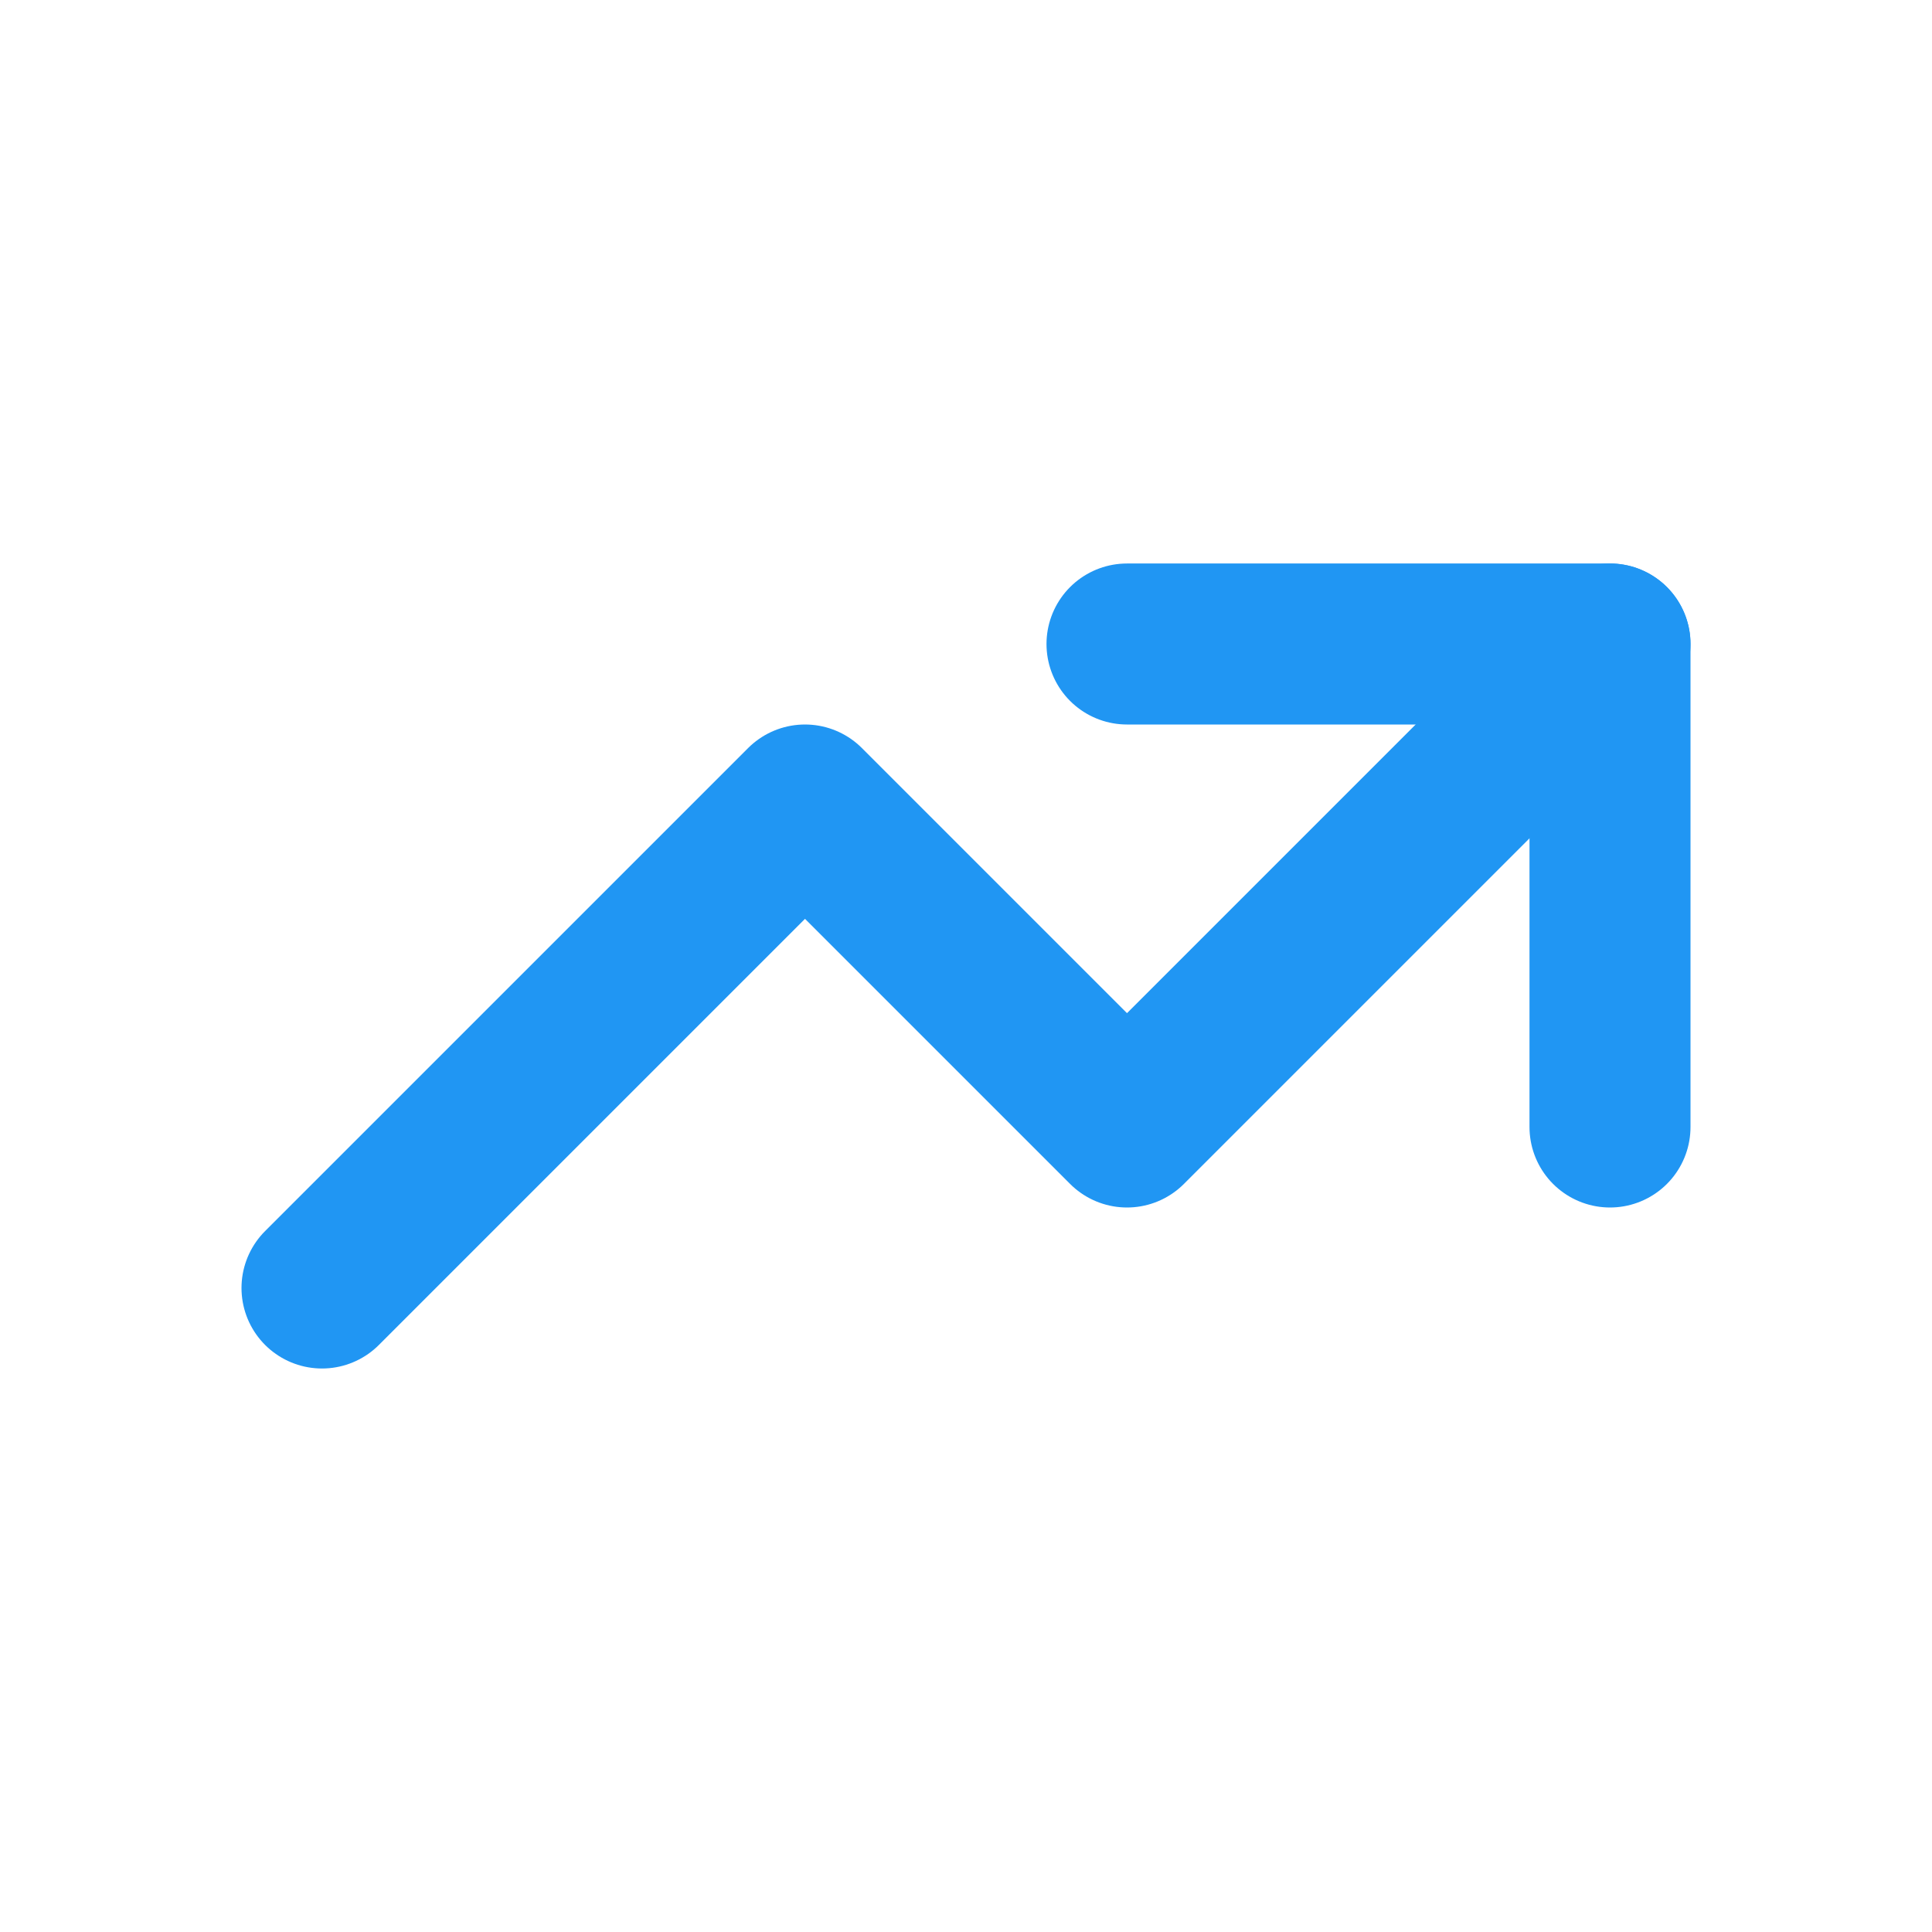
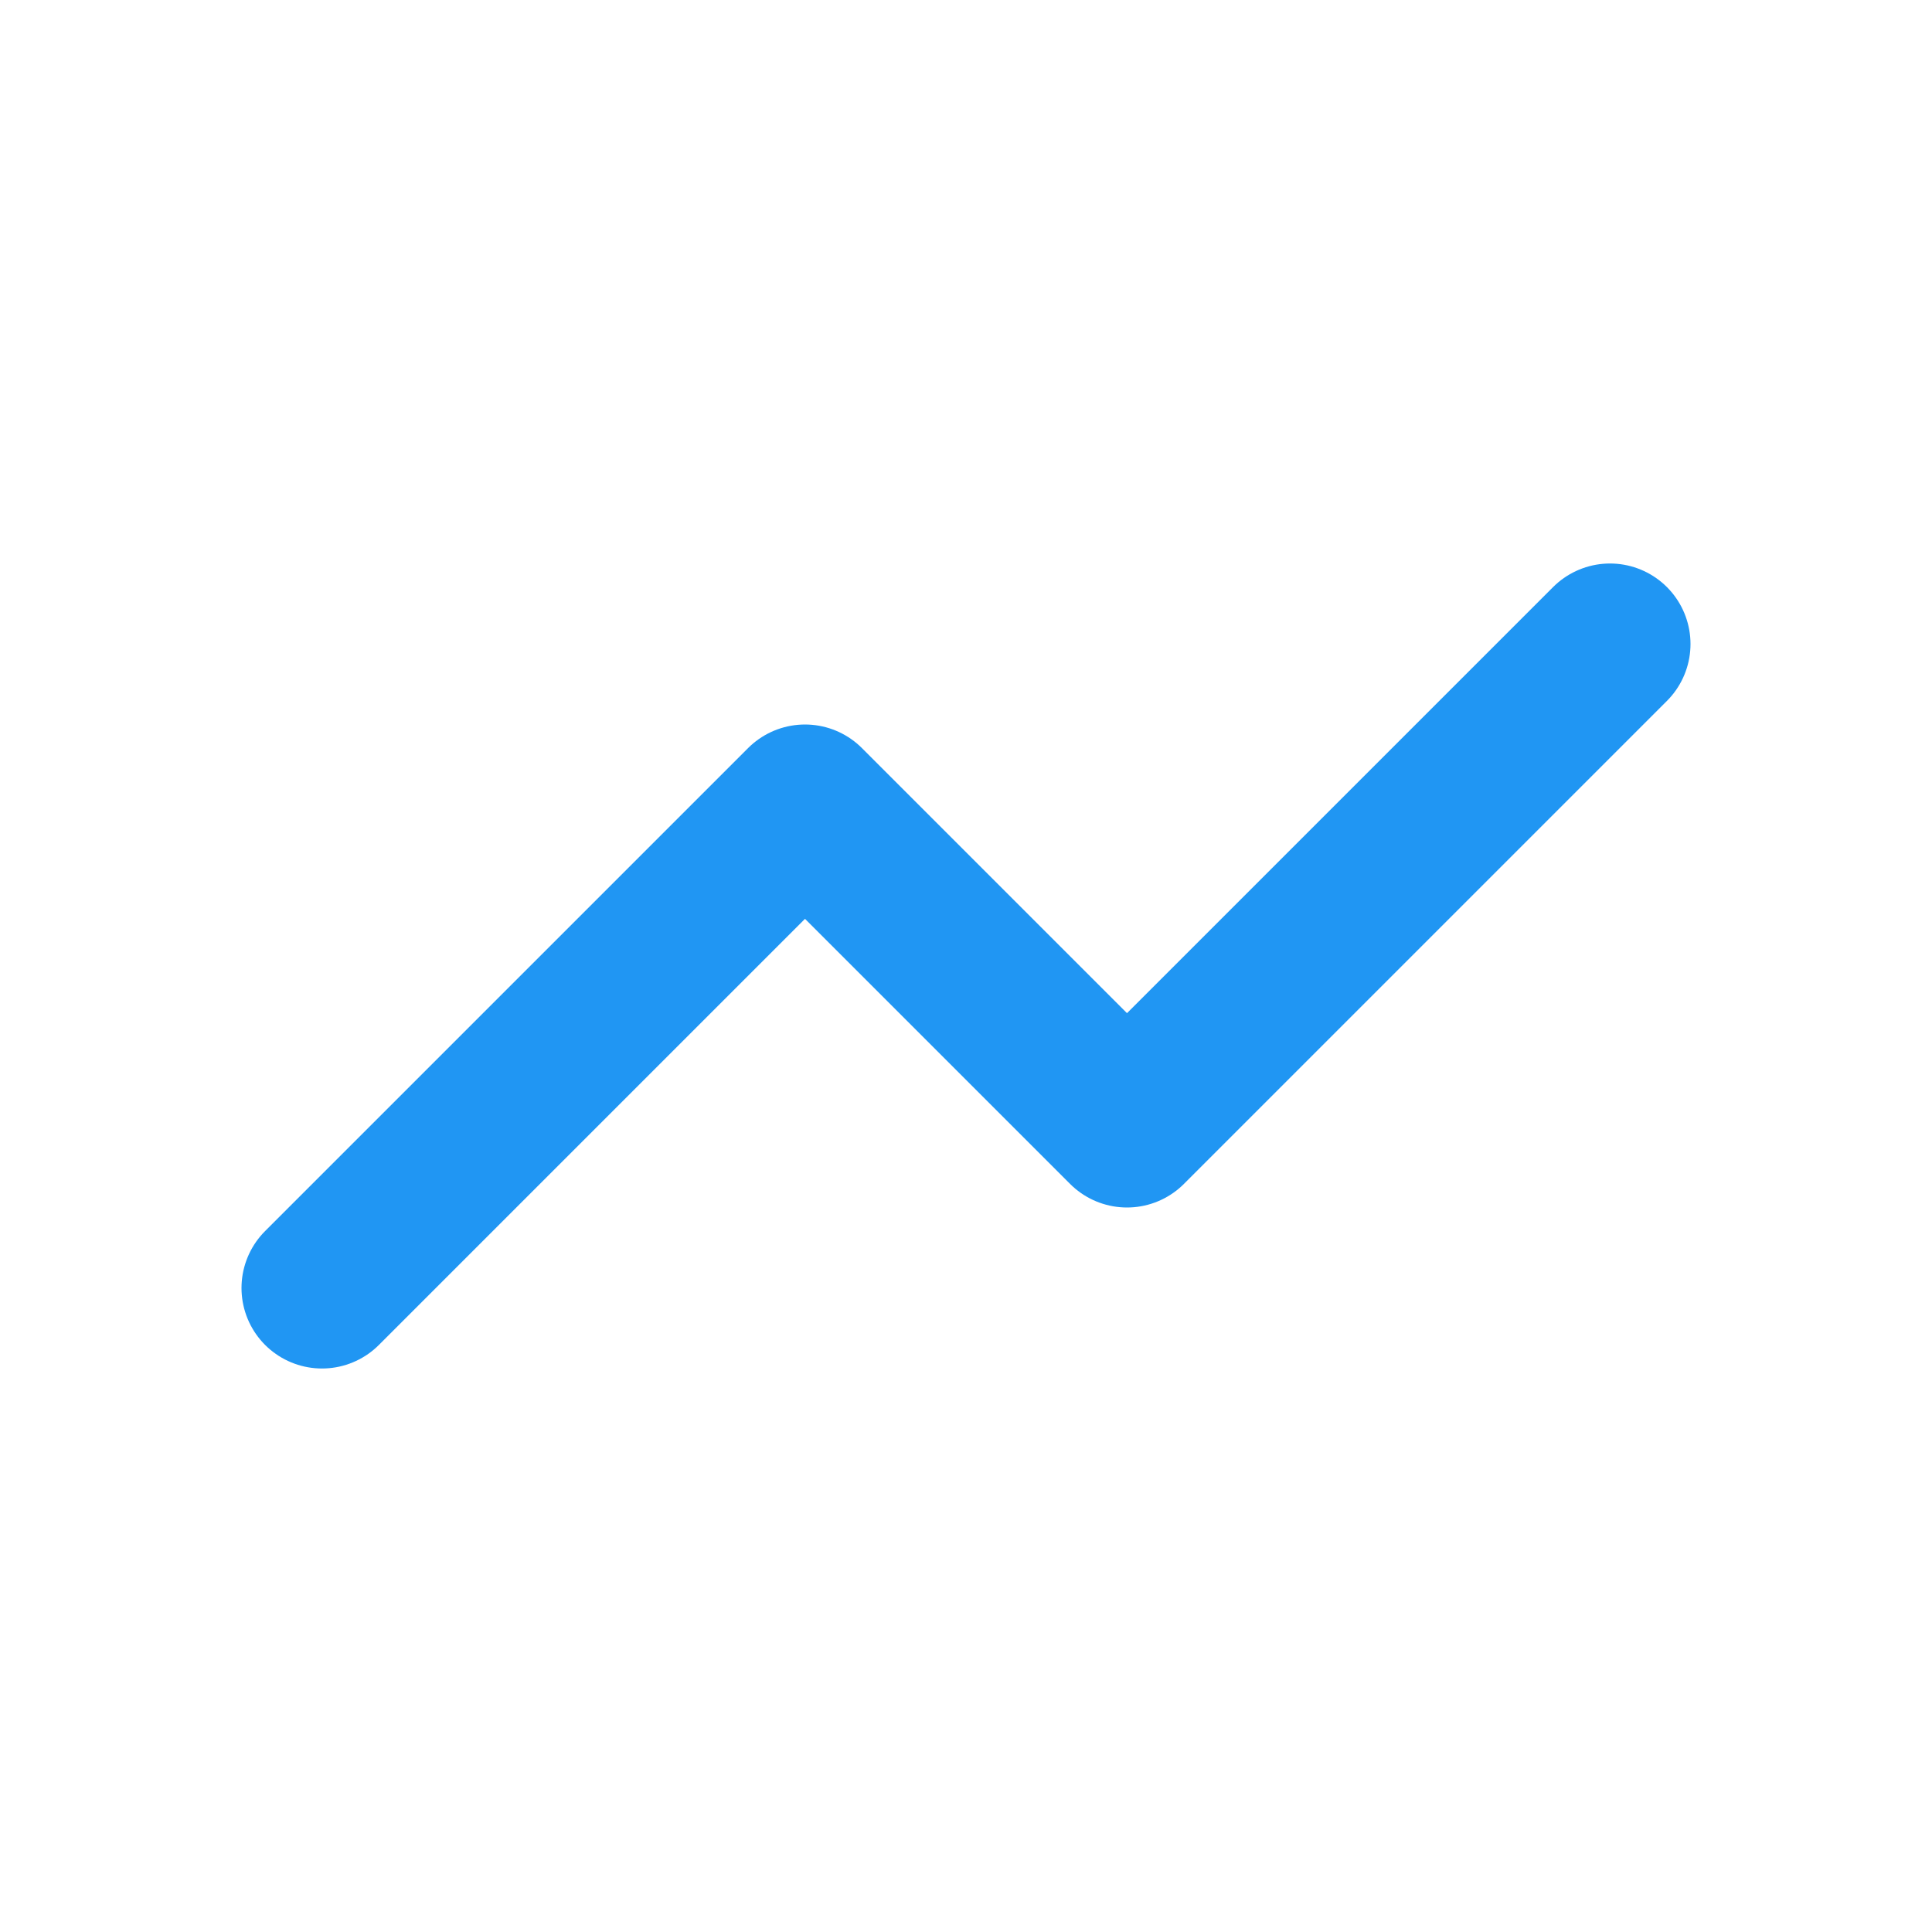
<svg xmlns="http://www.w3.org/2000/svg" width="24" height="24" viewBox="0 0 24 24" fill="none">
  <path d="M4 16L10 10L14 14L20 8" stroke="#2096F3" stroke-width="2" stroke-linecap="round" stroke-linejoin="round" />
-   <path d="M14 8H20V14" stroke="#2096F3" stroke-width="2" stroke-linecap="round" stroke-linejoin="round" />
</svg>